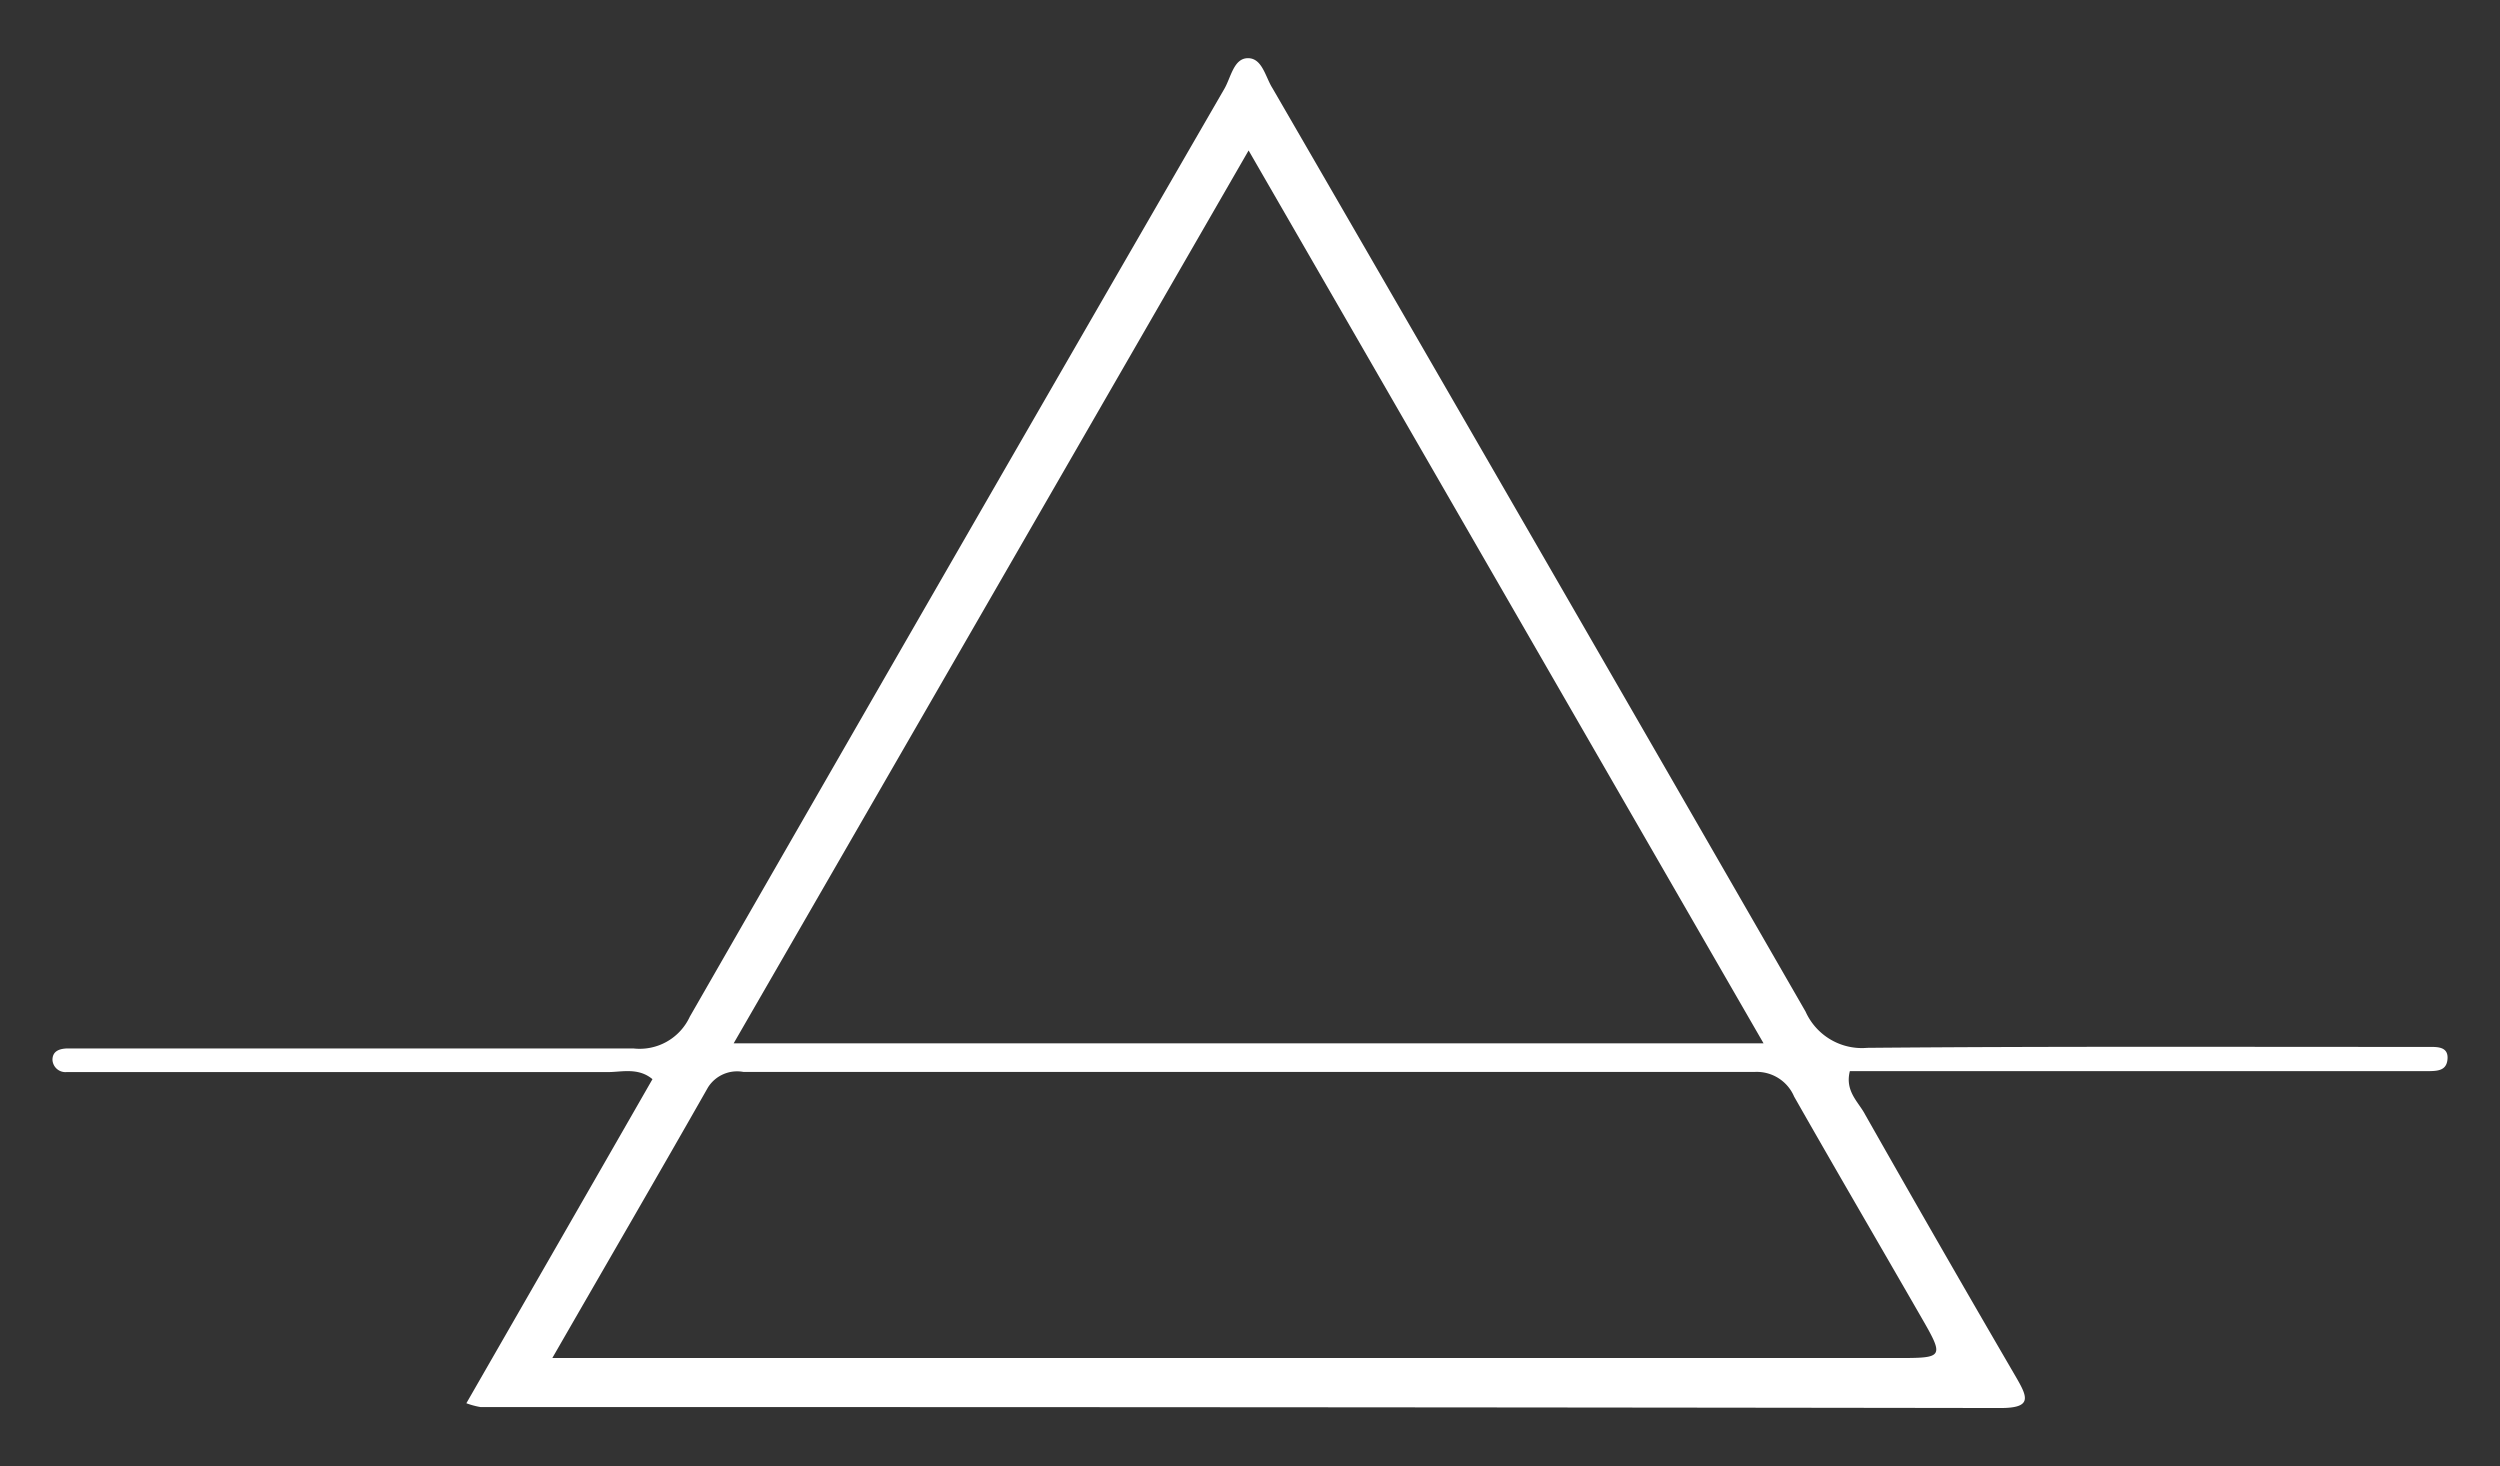
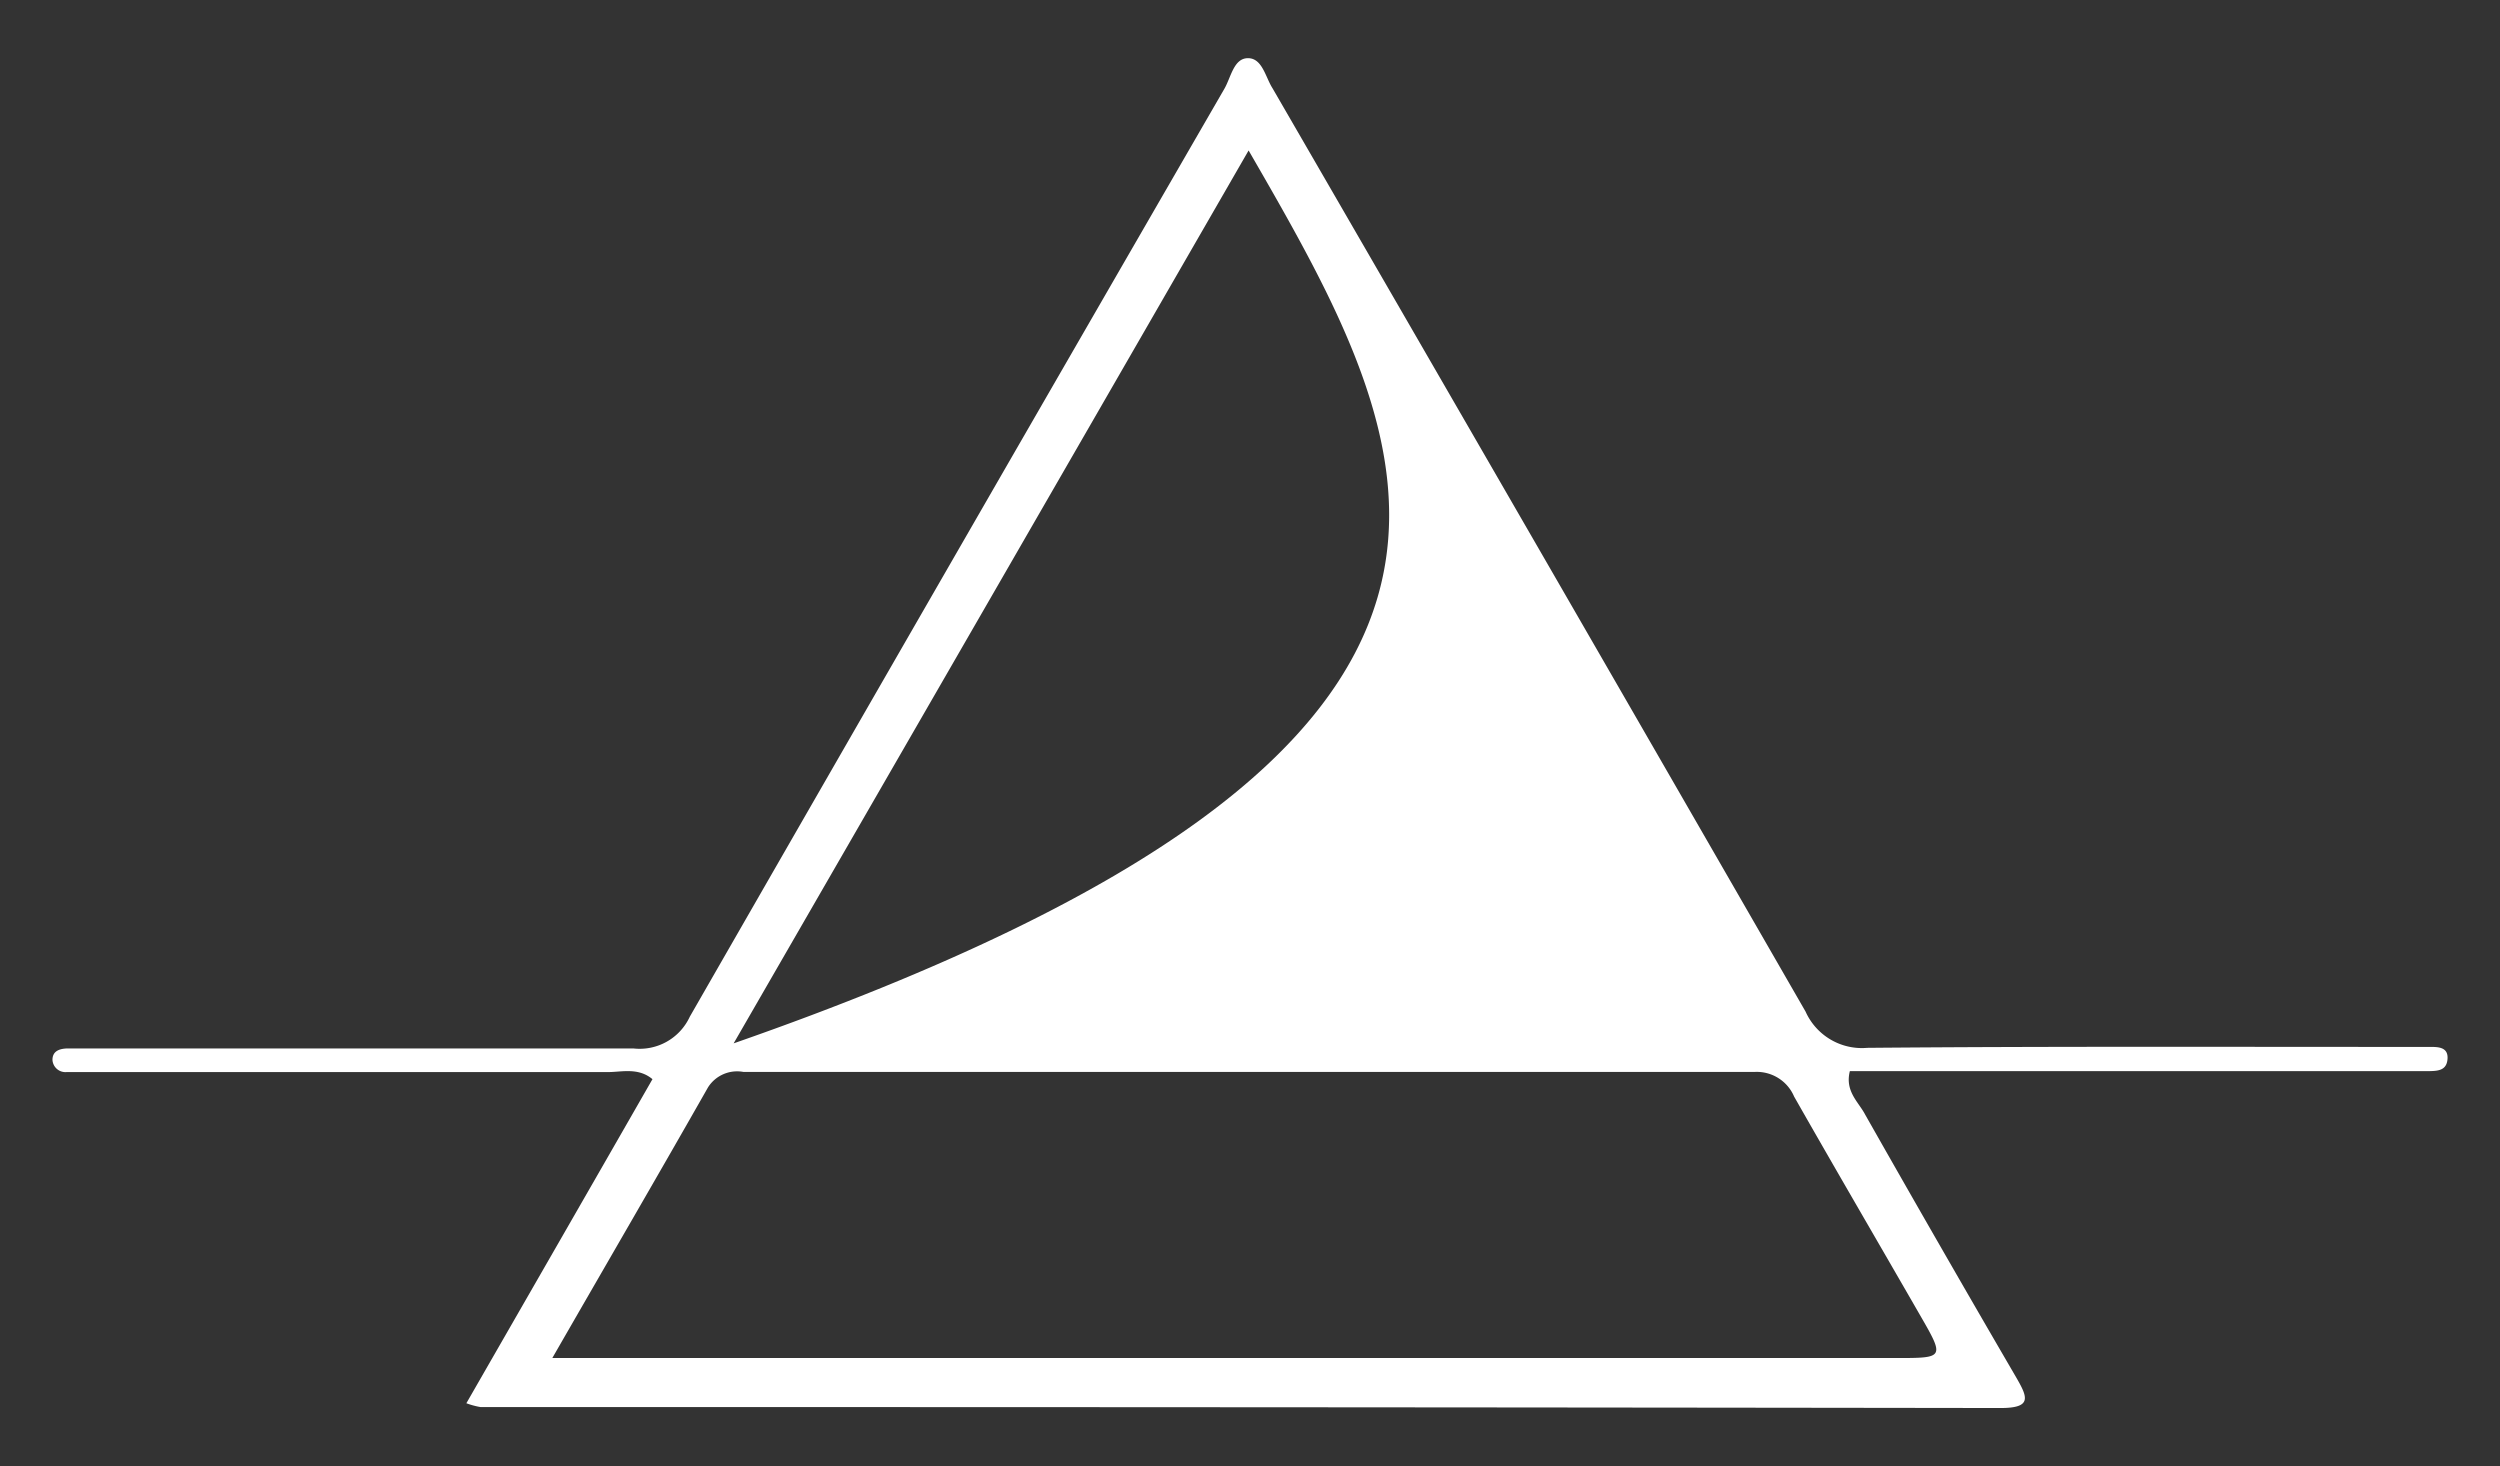
<svg xmlns="http://www.w3.org/2000/svg" id="Layer_1" data-name="Layer 1" viewBox="0 0 162 95">
  <rect x="0" y="0" width="162" height="95" fill="#333333" stroke="none" />
  <defs>
    <style>.cls-1{fill:#fff;}</style>
  </defs>
  <title>musician_logoArtboard 2</title>
-   <path class="cls-1" d="M30.22,90.93c4.09-7.12,8.05-14,12.06-21-.92-.77-2-.46-2.86-.46-11.07,0-22.13,0-33.19,0-.64,0-1.27,0-1.91,0a.84.84,0,0,1-.92-.79c0-.57.45-.72.93-.74.72,0,1.45,0,2.17,0,11.52,0,23,0,34.55,0a3.58,3.58,0,0,0,3.65-2.06Q62,35.75,79.33,5.77c.44-.75.61-2,1.54-2S82,5,82.46,5.72Q99.76,35.6,117,65.55a4,4,0,0,0,4,2.35c11.42-.1,22.85-.06,34.28-.06.72,0,1.45,0,2.17,0,.53,0,1.2,0,1.15.77s-.64.79-1.22.8H119.87c-.33,1.32.57,2,1,2.83q4.83,8.52,9.77,17c.74,1.28,1.08,2-1,2q-49.24-.07-98.49-.06A5,5,0,0,1,30.22,90.93ZM47.54,67.61h66.74C103.1,48.23,92.13,29.19,80.91,9.75,69.68,29.23,58.7,48.27,47.54,67.61ZM35.79,88h87.08c3.15,0,3.15,0,1.53-2.81-2.71-4.71-5.45-9.4-8.14-14.13a2.63,2.63,0,0,0-2.53-1.6q-32.79,0-65.56,0a2.23,2.23,0,0,0-2.29,1C42.65,76.14,39.38,81.76,35.79,88Z" />
+   <path class="cls-1" d="M30.22,90.93c4.09-7.12,8.05-14,12.06-21-.92-.77-2-.46-2.86-.46-11.07,0-22.13,0-33.19,0-.64,0-1.27,0-1.91,0a.84.84,0,0,1-.92-.79c0-.57.45-.72.93-.74.72,0,1.45,0,2.17,0,11.52,0,23,0,34.55,0a3.58,3.58,0,0,0,3.65-2.06Q62,35.75,79.33,5.77c.44-.75.61-2,1.54-2S82,5,82.46,5.72Q99.76,35.6,117,65.55a4,4,0,0,0,4,2.35c11.42-.1,22.85-.06,34.28-.06.72,0,1.45,0,2.17,0,.53,0,1.2,0,1.15.77s-.64.79-1.22.8H119.87c-.33,1.32.57,2,1,2.83q4.83,8.52,9.77,17c.74,1.28,1.08,2-1,2q-49.24-.07-98.49-.06A5,5,0,0,1,30.22,90.93ZM47.54,67.61C103.1,48.23,92.13,29.19,80.91,9.75,69.68,29.23,58.7,48.27,47.54,67.61ZM35.79,88h87.08c3.15,0,3.15,0,1.53-2.81-2.71-4.71-5.45-9.4-8.14-14.13a2.63,2.63,0,0,0-2.53-1.6q-32.79,0-65.56,0a2.23,2.23,0,0,0-2.29,1C42.65,76.14,39.38,81.76,35.79,88Z" />
</svg>